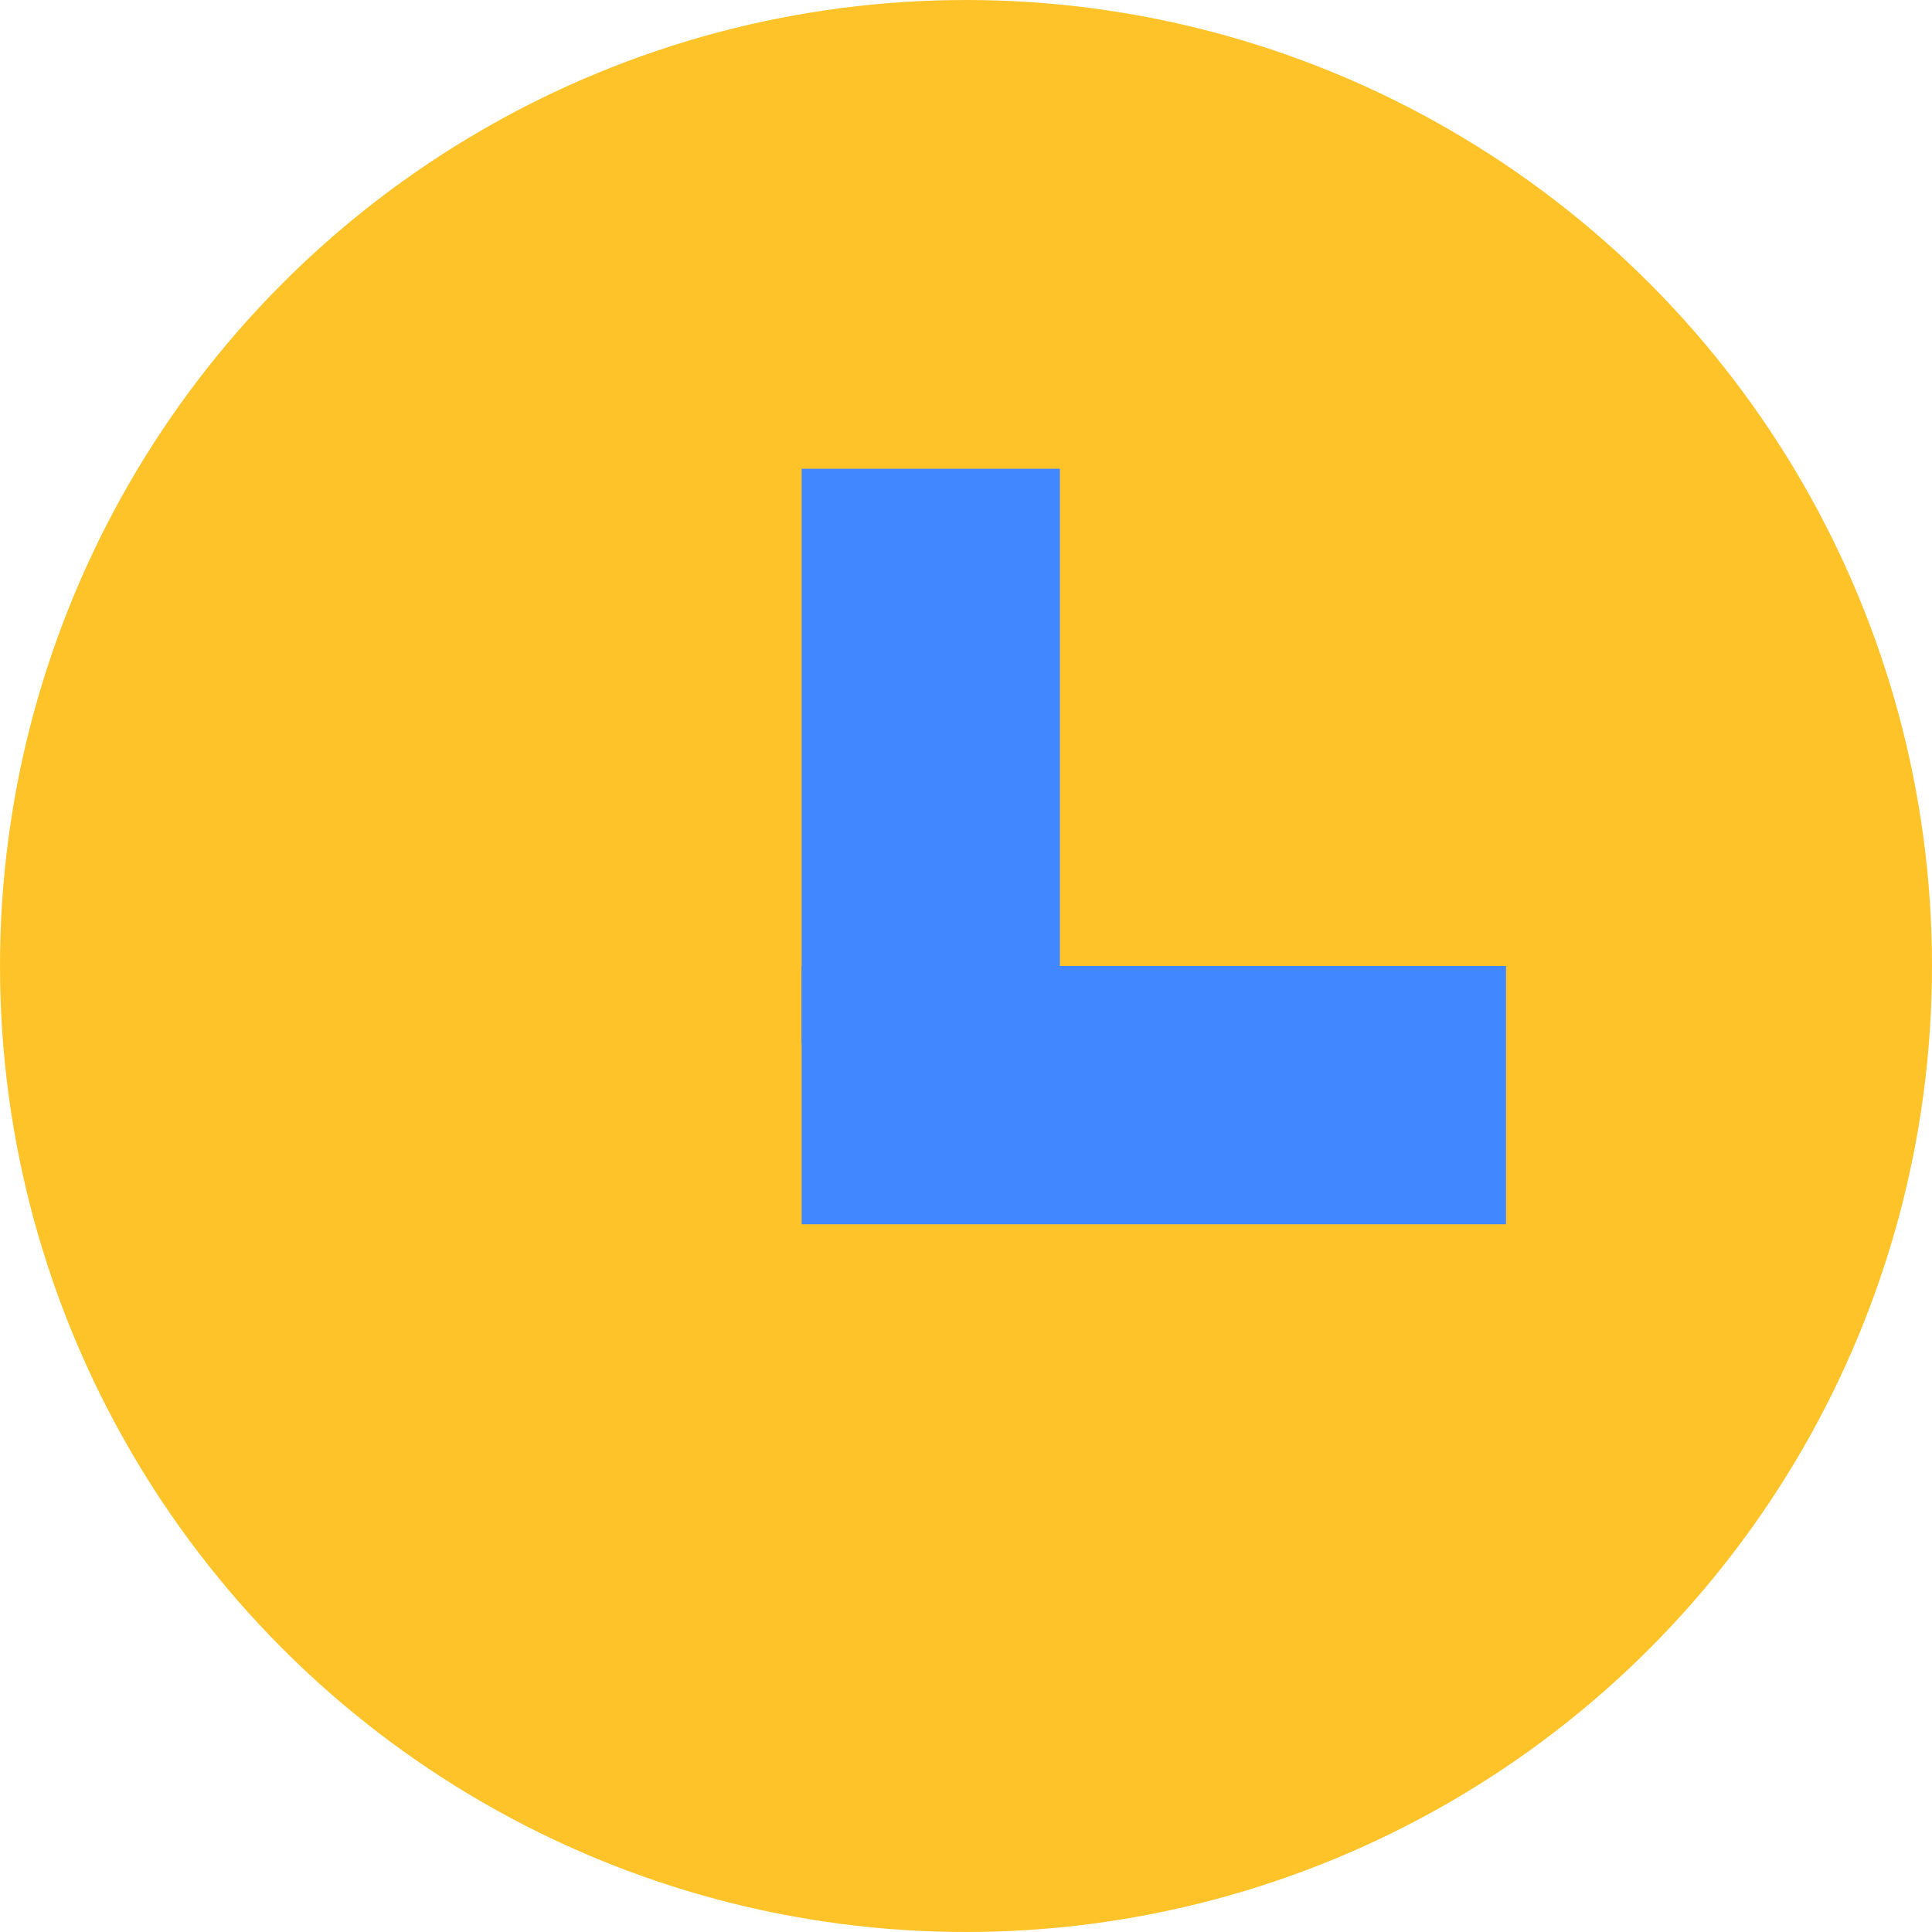
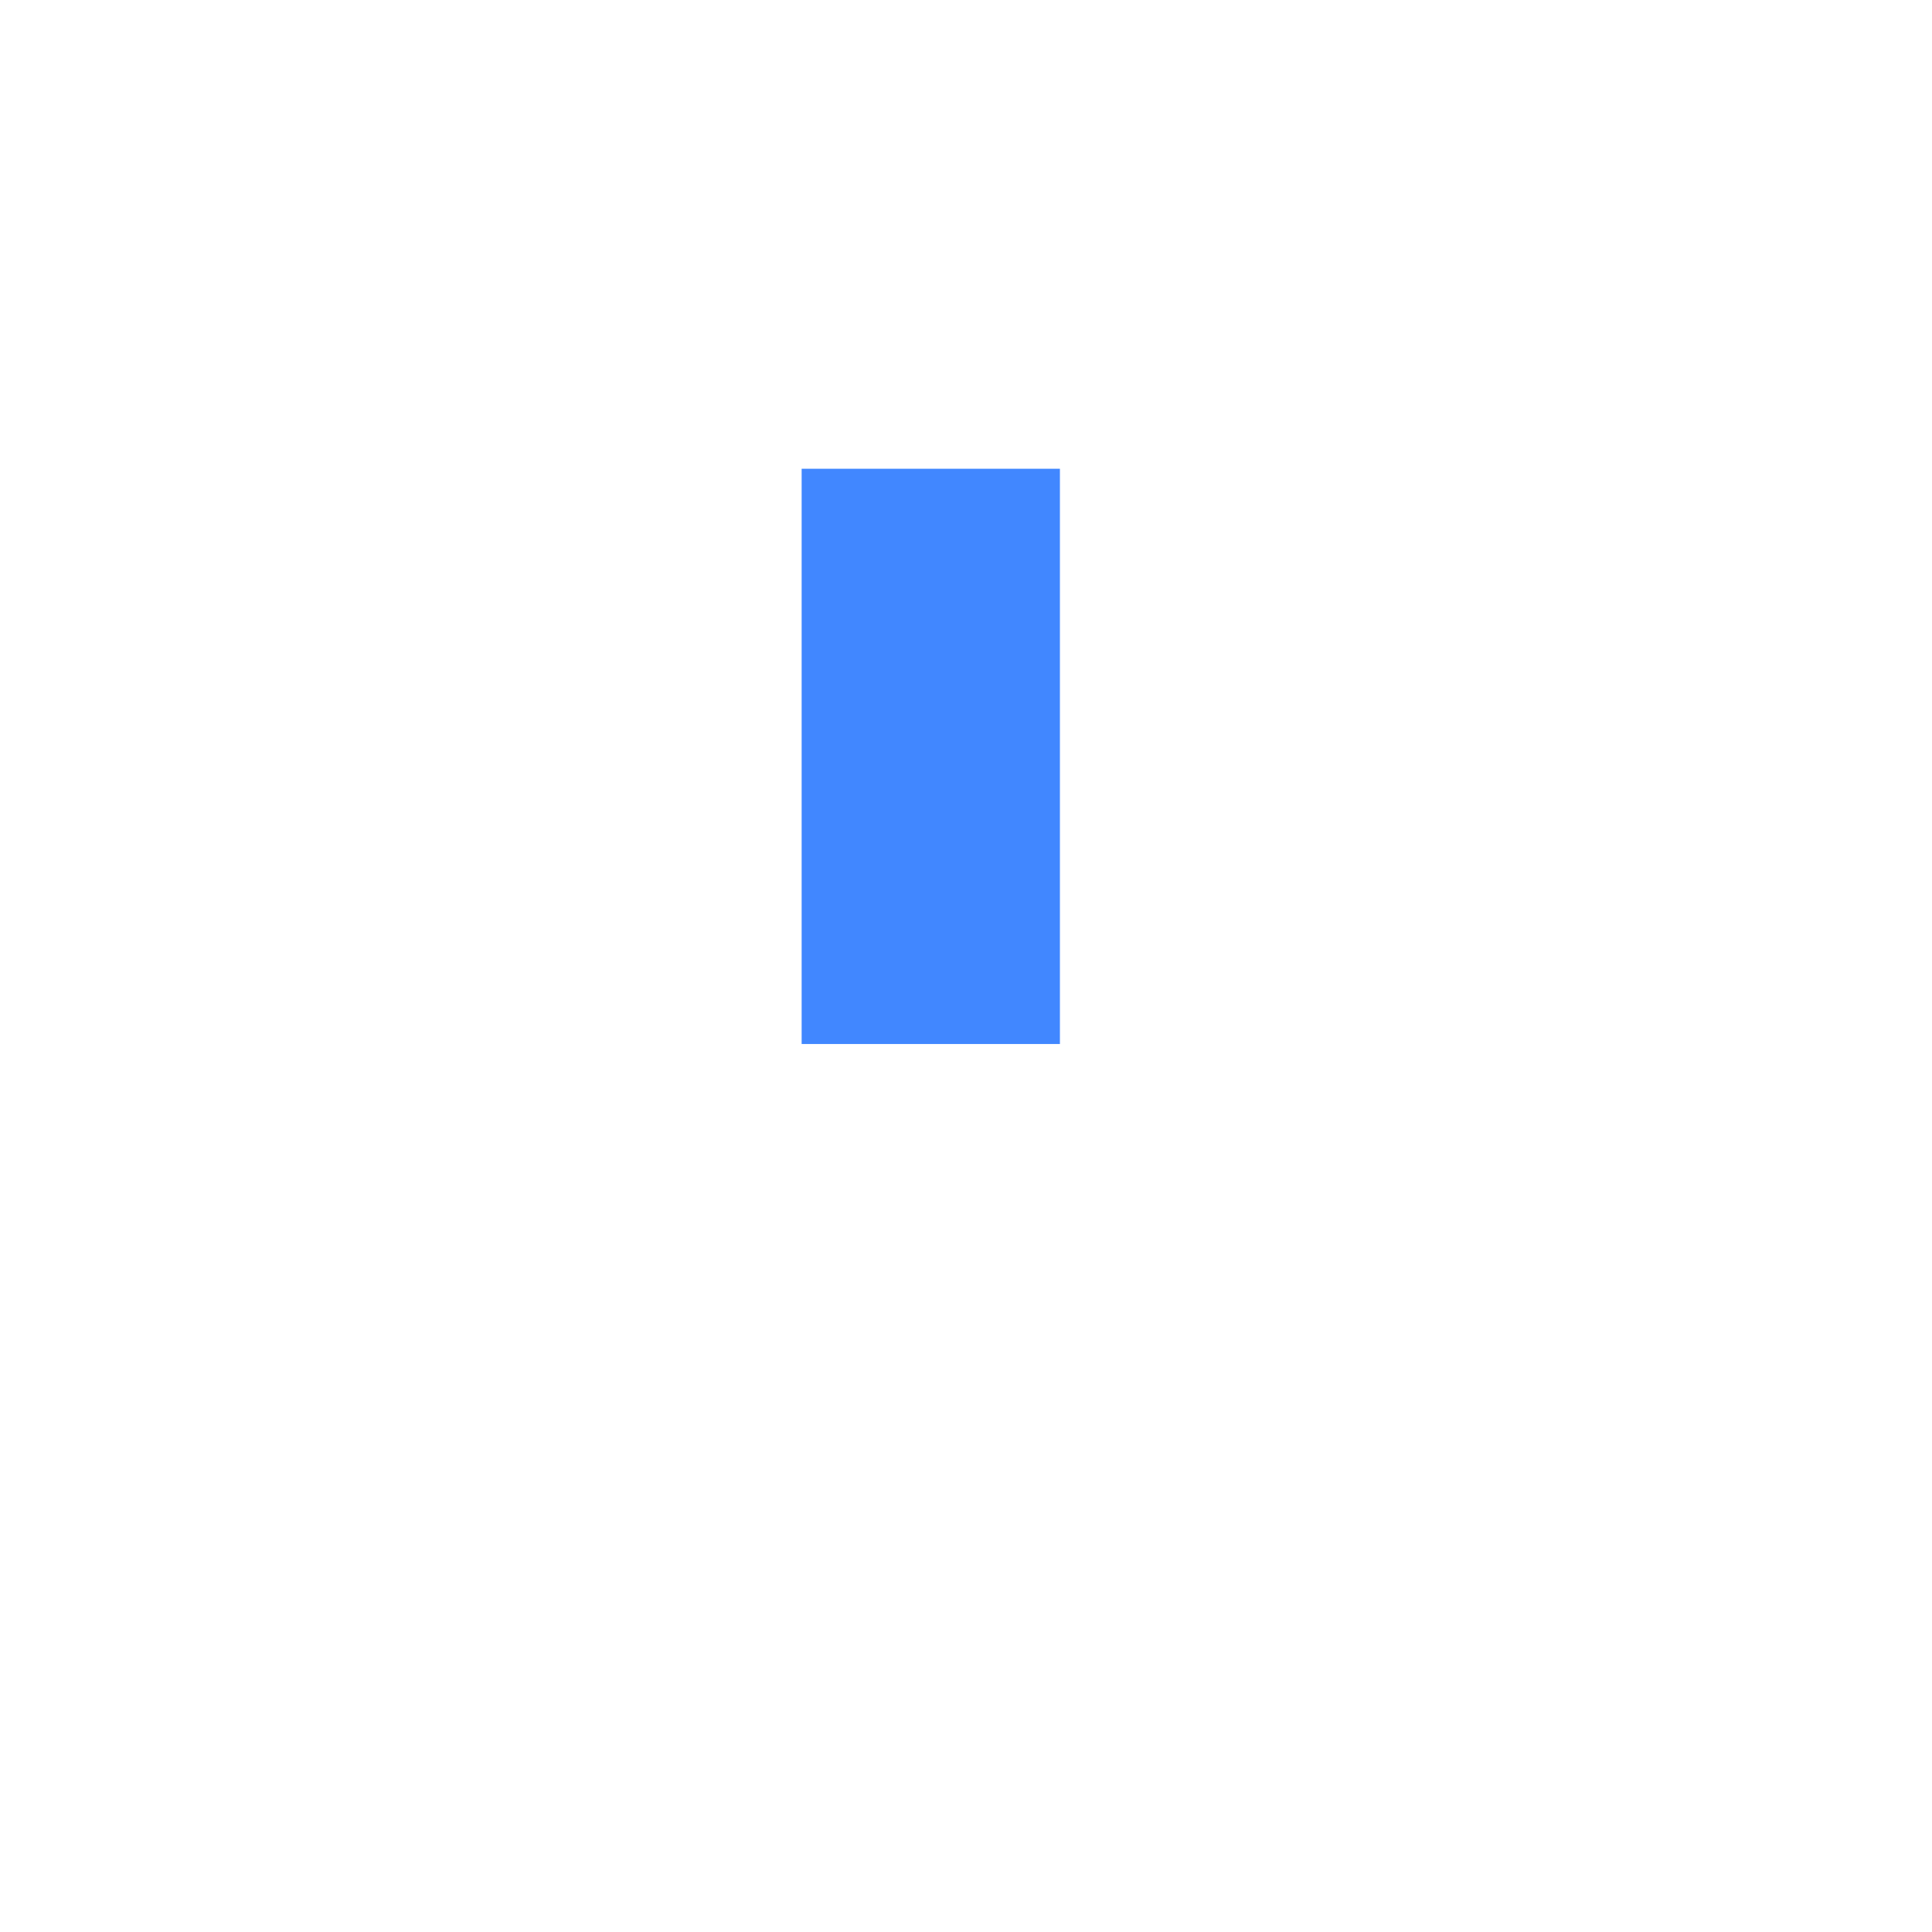
<svg xmlns="http://www.w3.org/2000/svg" width="72" height="72" viewBox="0 0 72 72" fill="none">
-   <circle cx="36" cy="36" r="36" fill="#FFC32A" />
  <rect x="29.875" y="17.469" width="9.625" height="21.438" fill="#4187FF" />
-   <rect x="56.125" y="36" width="9.625" height="26.25" transform="rotate(90 56.125 36)" fill="#4187FF" />
</svg>